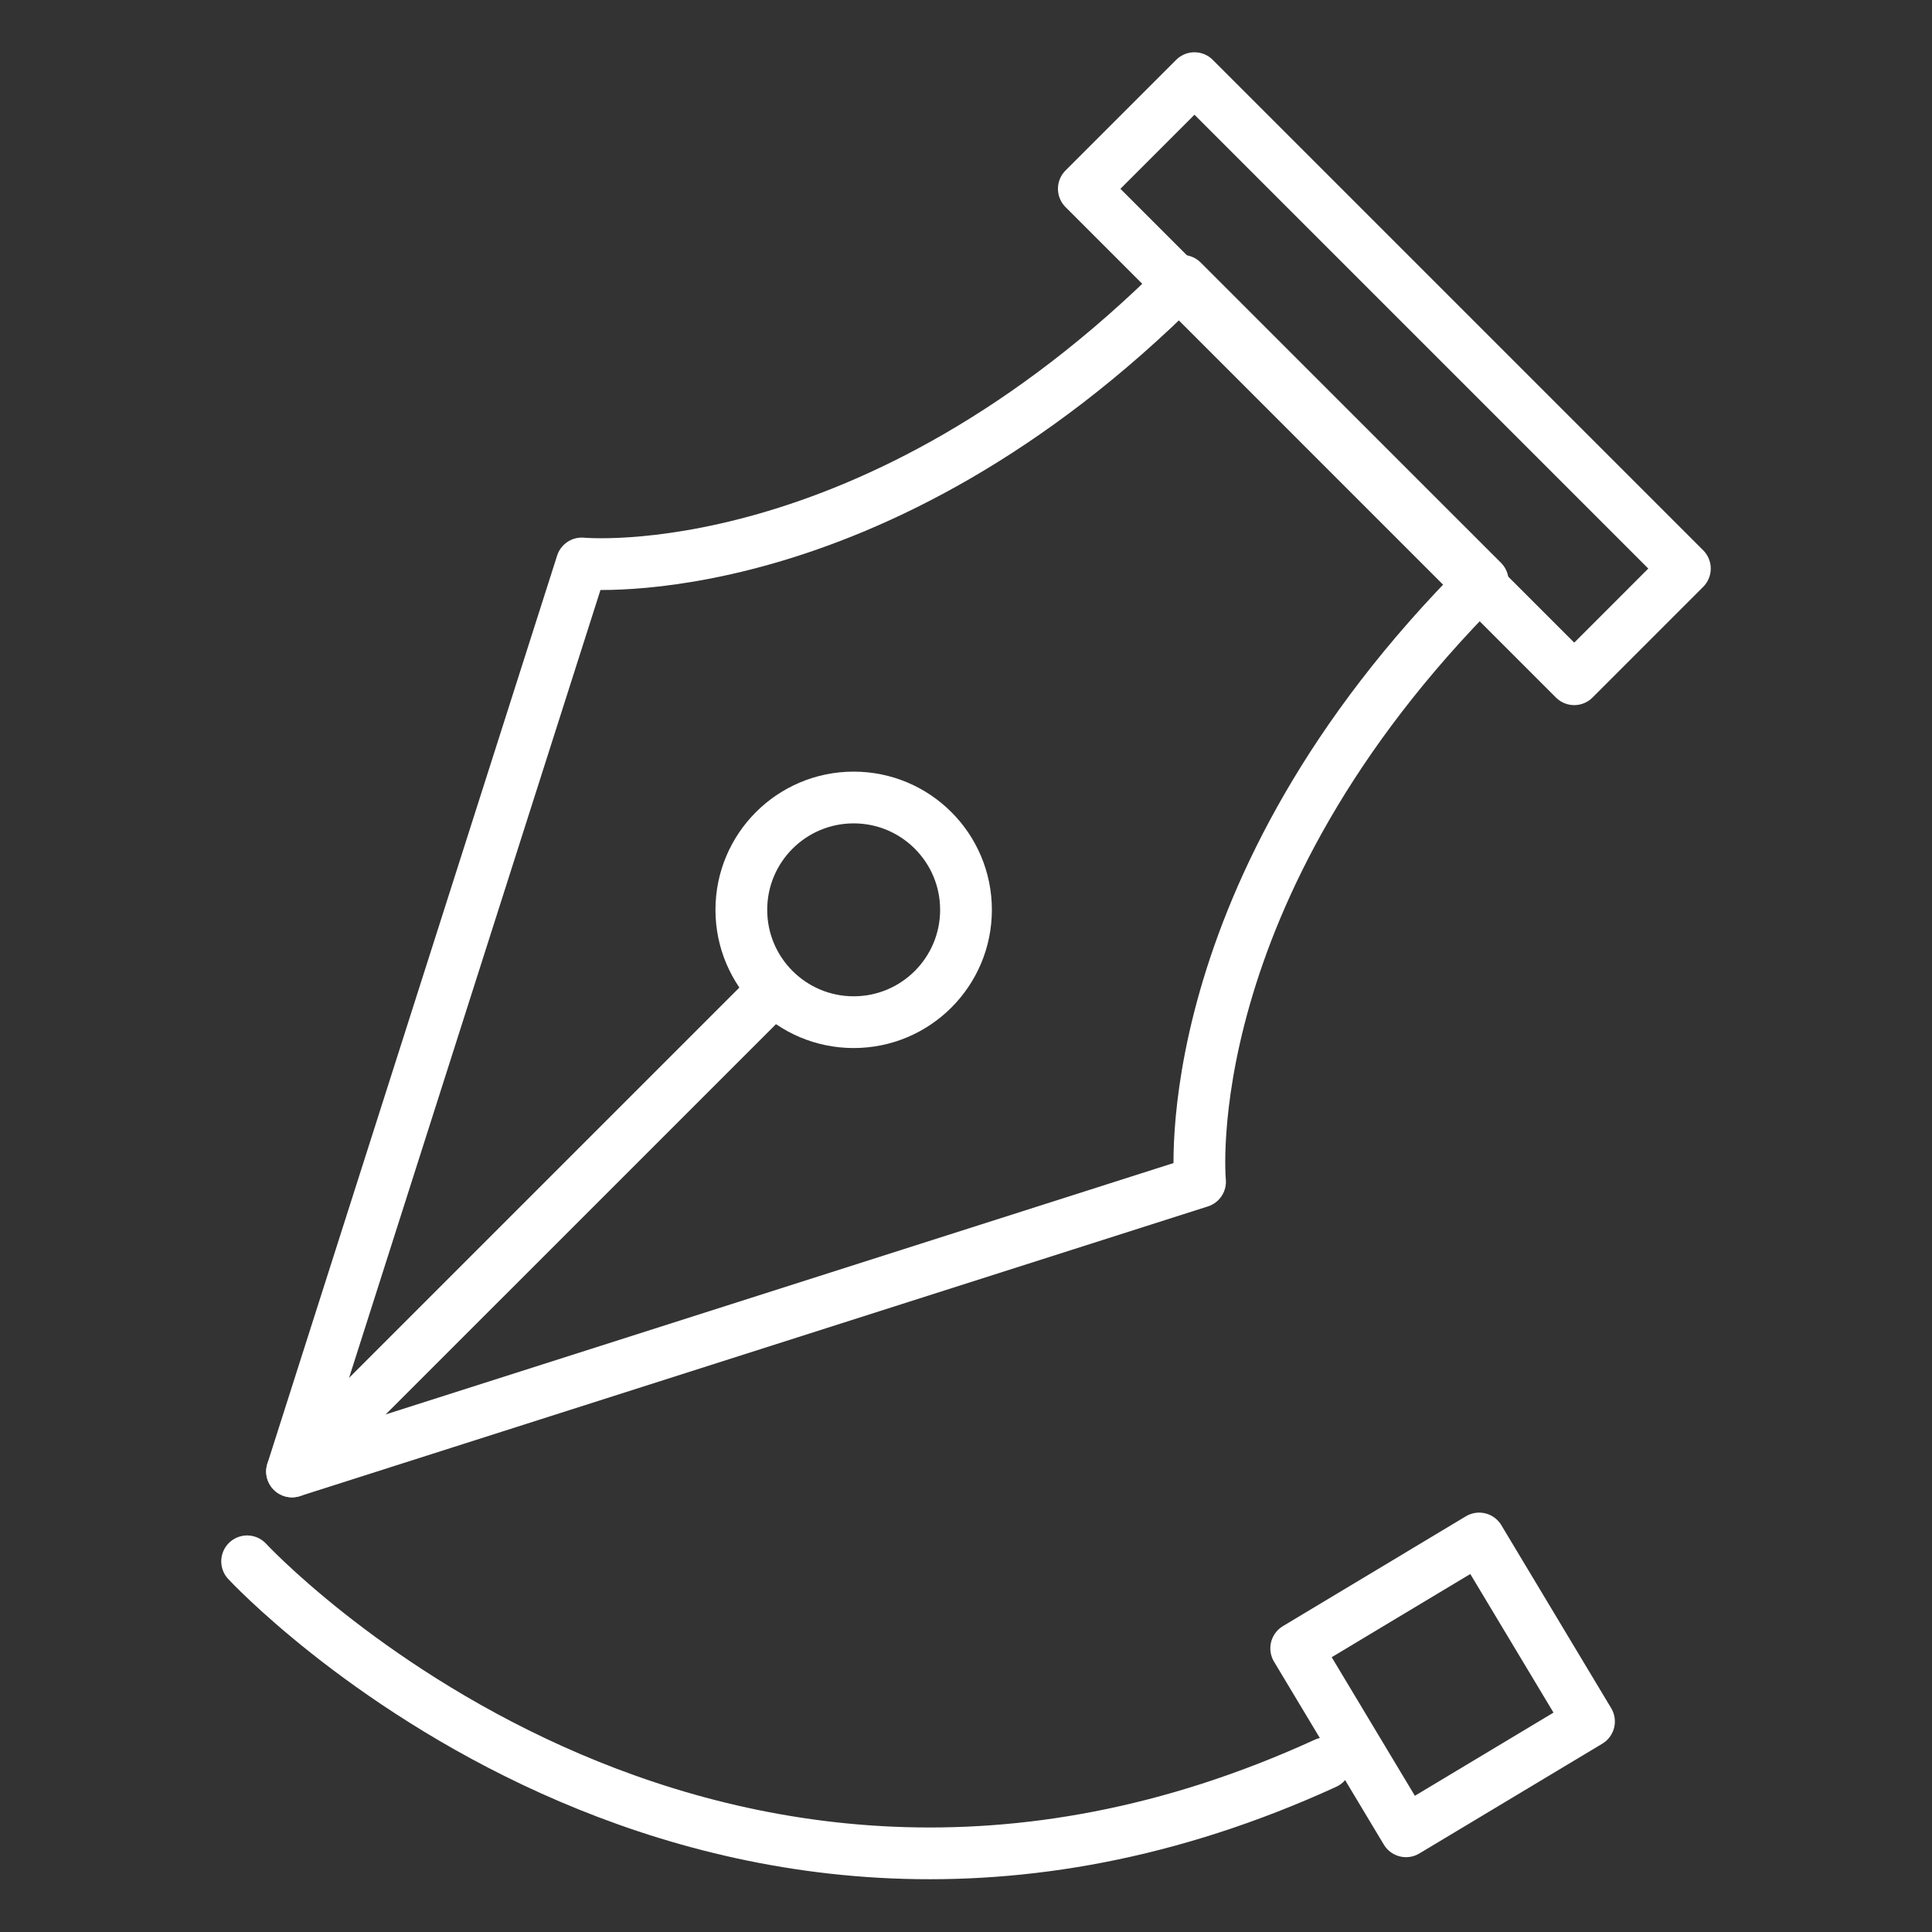
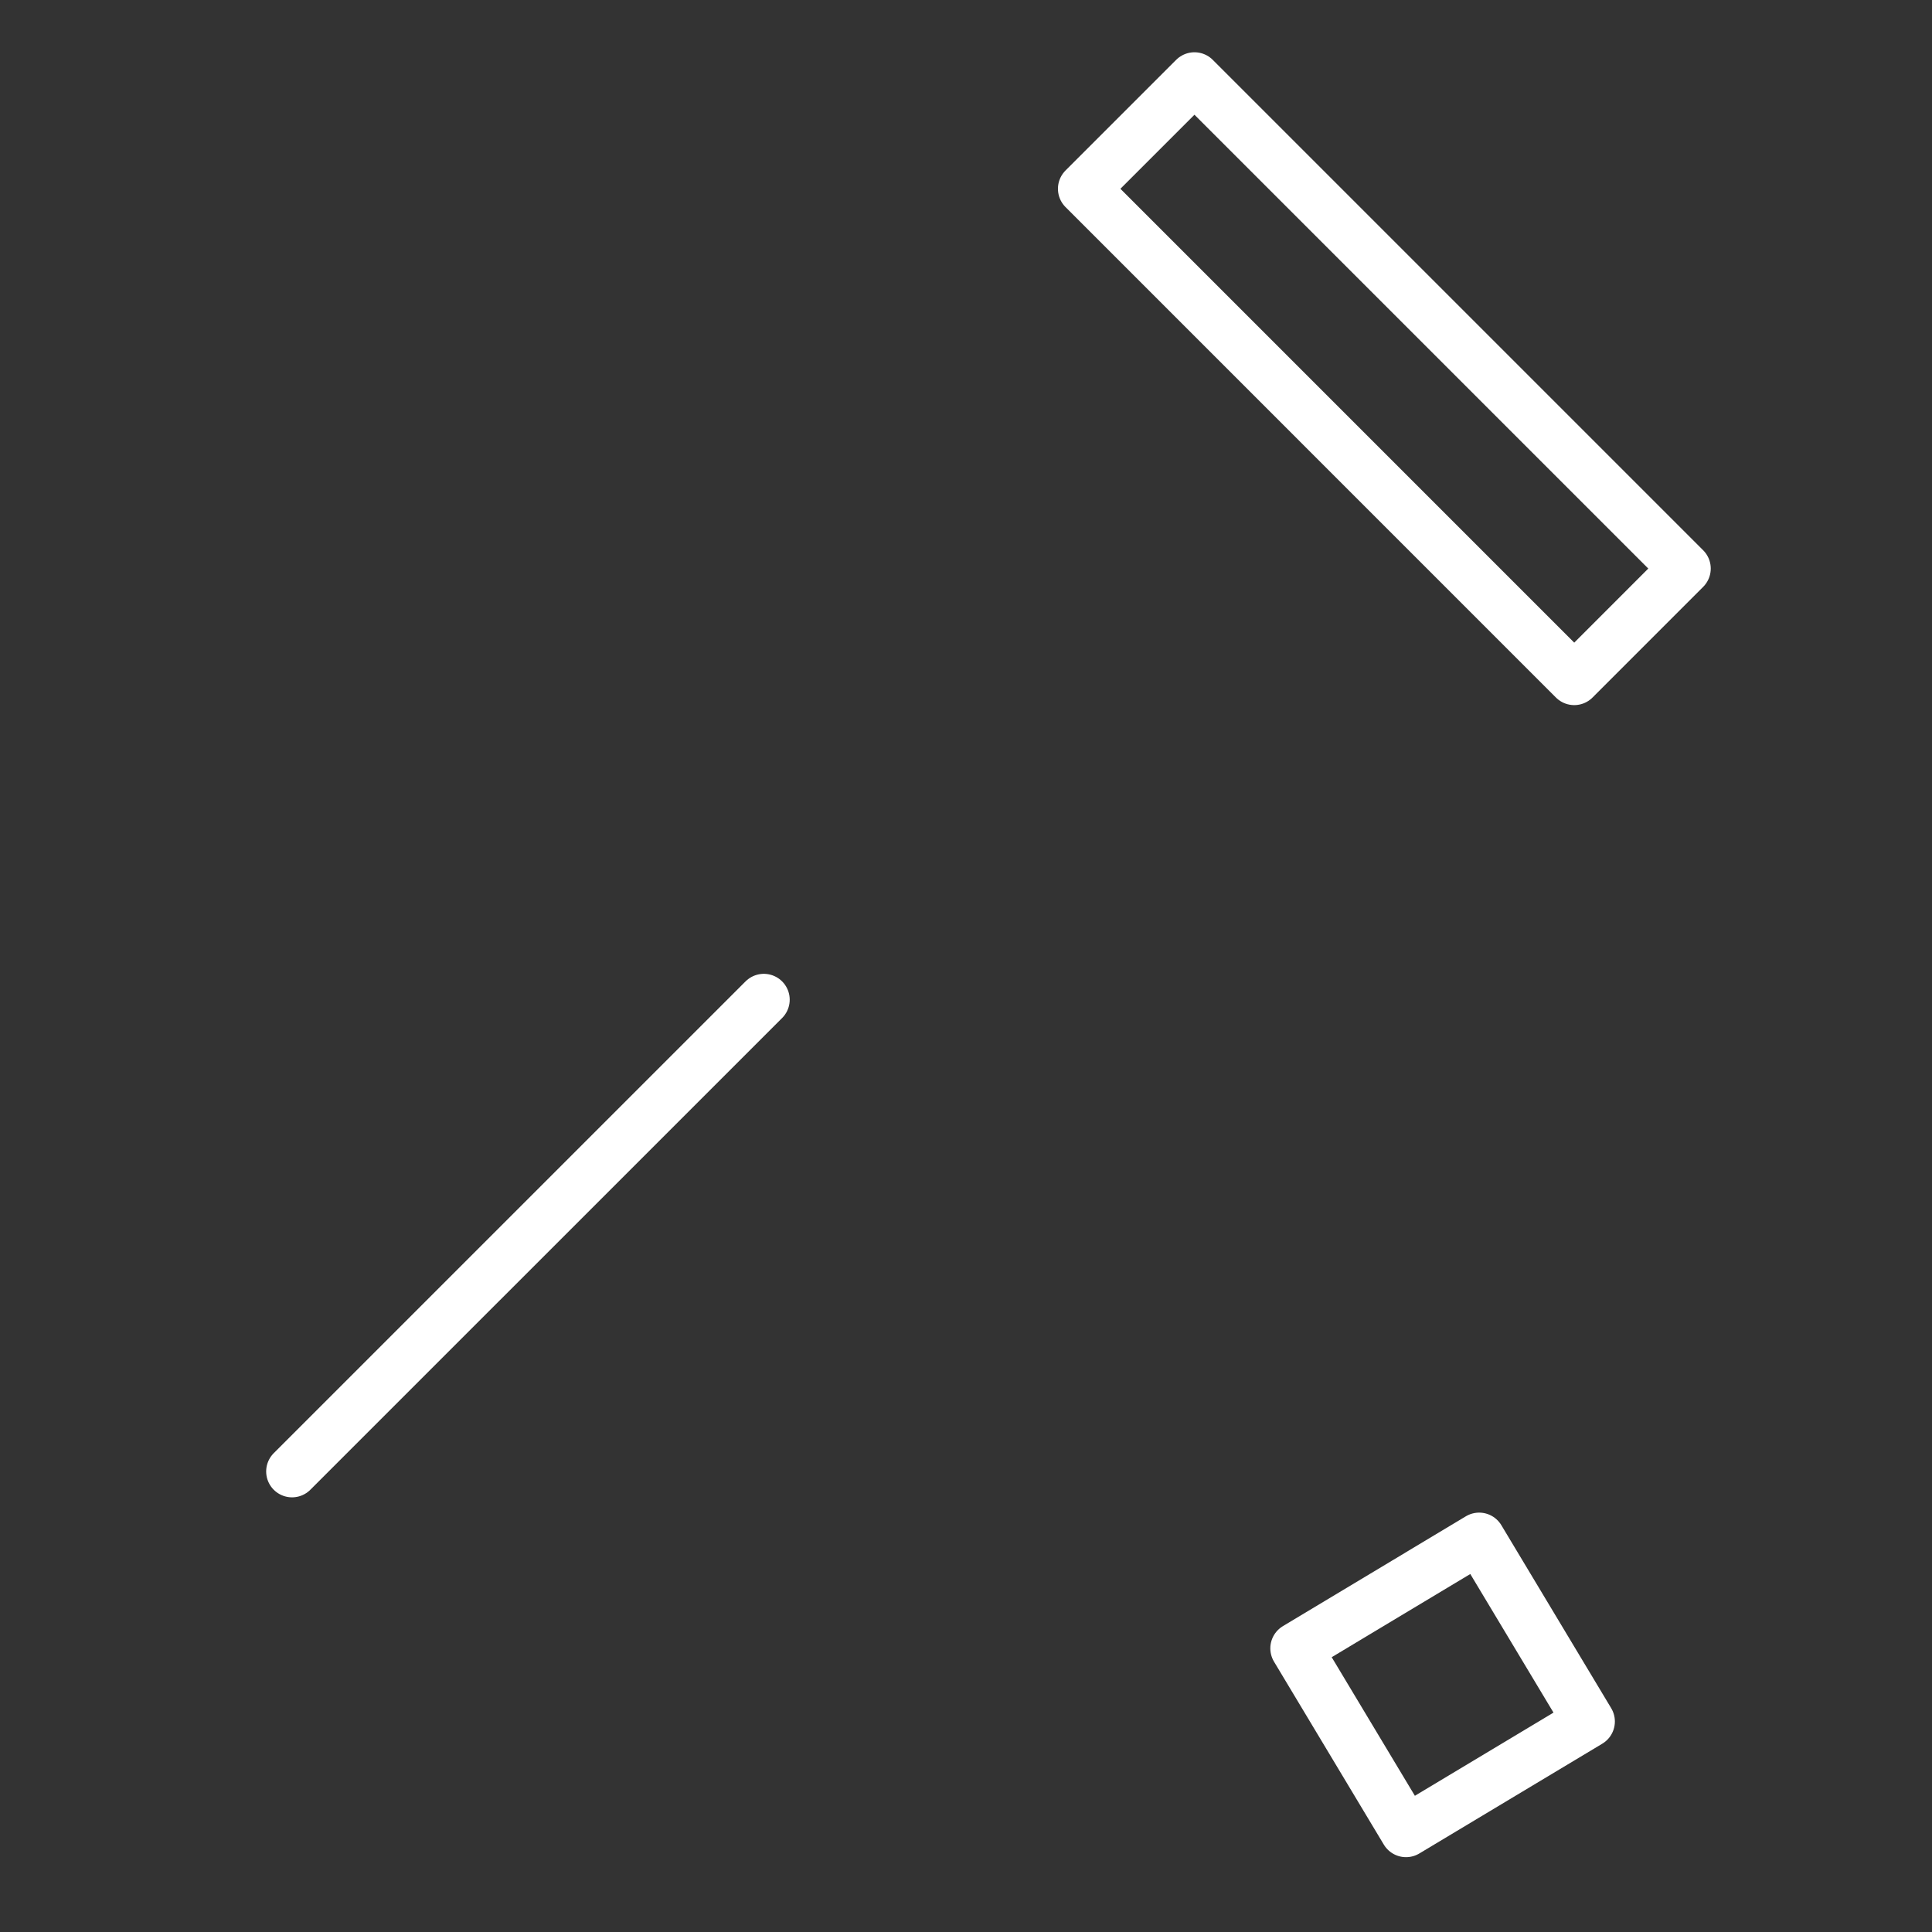
<svg xmlns="http://www.w3.org/2000/svg" width="56" height="56" viewBox="0 0 56 56" fill="none">
  <rect x="0" y="0" width="56" height="56" fill="#333333" stroke="none" />
  <path d="M31.415 5.472L45.63 19.688L48.837 16.48L34.622 2.265L31.415 5.472Z" stroke="white" stroke-width="1.5" stroke-miterlimit="10" stroke-linecap="round" stroke-linejoin="round" />
-   <path d="M16.863 16.332L8.465 42.651L34.784 34.254C34.784 34.254 33.965 25.856 42.977 16.844L34.272 8.14C25.26 17.151 16.863 16.332 16.863 16.332Z" stroke="white" stroke-width="1.5" stroke-miterlimit="10" stroke-linecap="round" stroke-linejoin="round" />
  <path d="M8.465 42.651L22.14 28.977" stroke="white" stroke-width="1.5" stroke-miterlimit="10" stroke-linecap="round" stroke-linejoin="round" />
-   <path d="M24.744 29.628C26.542 29.628 28 28.17 28 26.372C28 24.574 26.542 23.116 24.744 23.116C22.946 23.116 21.488 24.574 21.488 26.372C21.488 28.17 22.946 29.628 24.744 29.628Z" stroke="white" stroke-width="1.5" stroke-miterlimit="10" stroke-linecap="round" stroke-linejoin="round" />
-   <path d="M7.163 45.256C7.163 45.256 20.28 59.413 38.418 51.11" stroke="white" stroke-width="1.5" stroke-miterlimit="10" stroke-linecap="round" stroke-linejoin="round" />
  <path d="M46.058 49.898L42.874 44.594L37.571 47.778L40.754 53.081L46.058 49.898Z" stroke="white" stroke-width="1.5" stroke-miterlimit="10" stroke-linecap="round" stroke-linejoin="round" />
</svg>